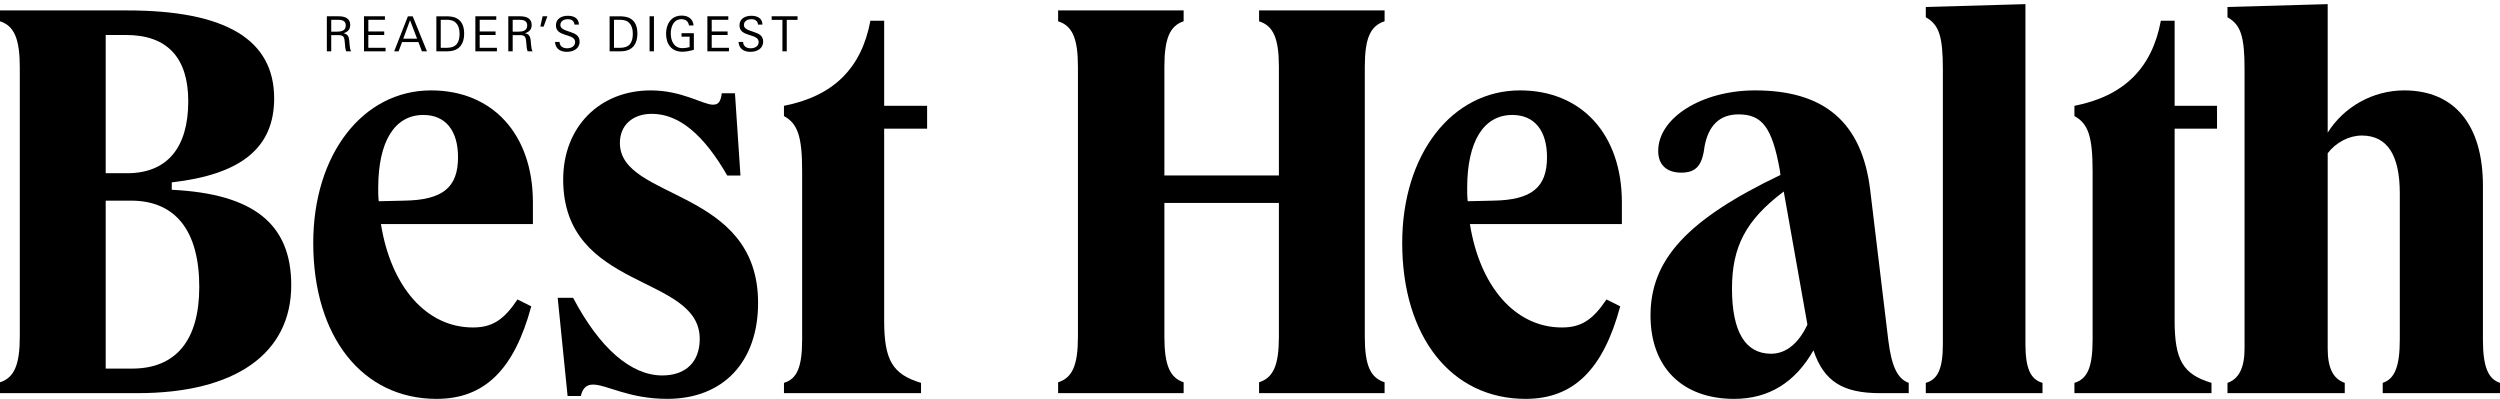
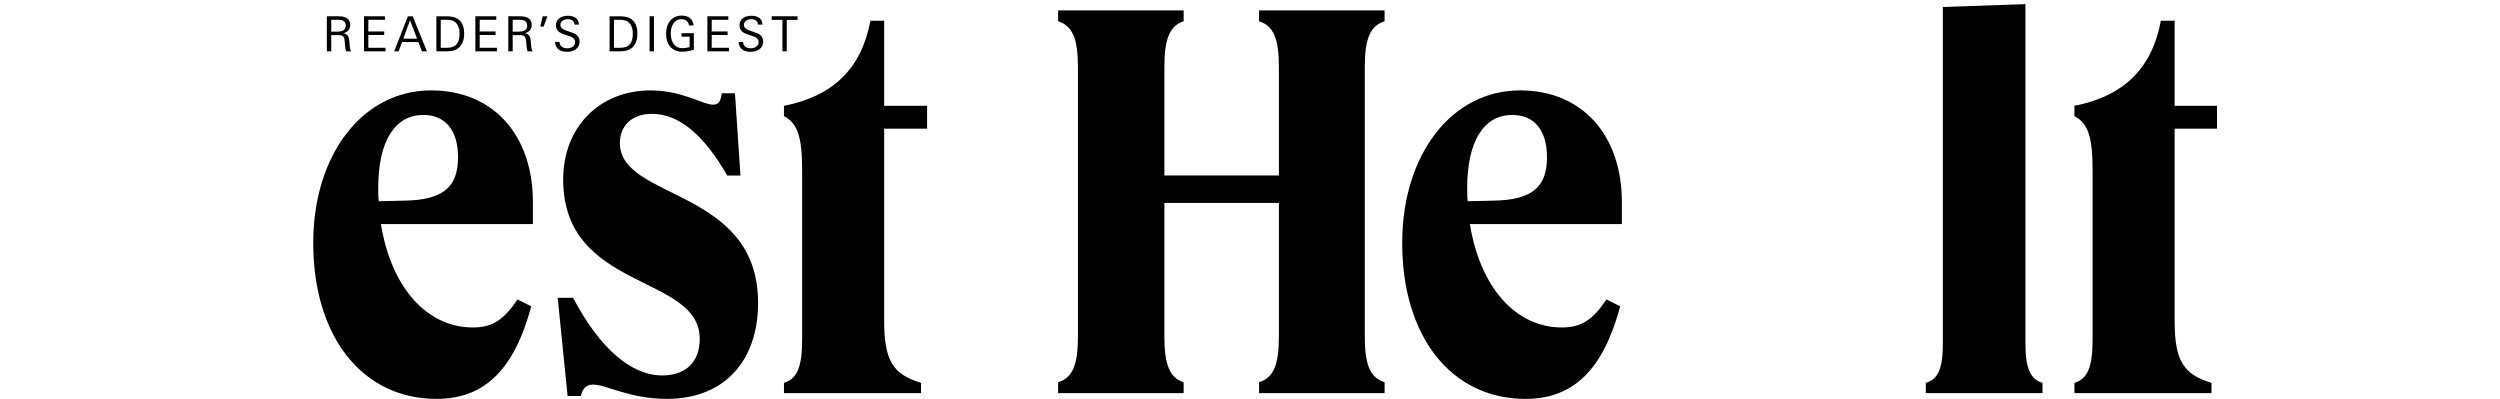
<svg xmlns="http://www.w3.org/2000/svg" width="445" height="71" viewBox="0 0 445 71" fill="none">
-   <path d="M23.515 65.61H18.813V35.714H23.32C31.257 35.714 35.47 41.105 35.47 51.069C35.472 60.524 31.356 65.61 23.515 65.61ZM18.813 6.228H22.439C29.79 6.228 33.51 10.295 33.51 18.02C33.51 26.357 29.692 30.834 22.634 30.834H18.813V6.228ZM30.573 33.782V32.463C43.017 31.039 48.8 26.261 48.8 17.512C48.8 7.04 40.178 1.856 22.636 1.856H0V3.788C2.547 4.601 3.524 6.939 3.524 12.023V59.914C3.524 64.896 2.547 67.234 0 68.048V69.98H24.498C41.844 69.98 51.841 62.962 51.841 50.759C51.839 39.883 45.176 34.493 30.573 33.782Z" fill="black" />
  <path d="M71.926 35.716L67.419 35.818C67.321 35.001 67.321 34.292 67.321 33.479C67.321 25.142 70.263 20.462 75.356 20.462C79.276 20.462 81.529 23.21 81.529 27.988C81.531 33.378 78.788 35.614 71.926 35.716ZM94.858 36.021C94.858 23.919 87.702 16.09 76.728 16.09C64.578 16.09 55.757 27.48 55.757 43.239C55.757 59.918 64.48 71 77.707 71C86.235 71 91.525 65.812 94.564 54.527L92.115 53.304C89.662 56.965 87.604 58.289 84.178 58.289C75.846 58.289 69.575 50.966 67.809 39.884H94.858V36.021Z" fill="black" />
  <path d="M134.939 53.916C134.939 64.388 128.766 70.996 118.77 70.996C111.908 70.996 107.988 68.455 105.539 68.455C104.265 68.455 103.677 69.267 103.384 70.488H101.032L99.268 53.003H102.011C106.717 61.95 112.303 66.829 117.887 66.829C122.1 66.829 124.553 64.39 124.553 60.323C124.553 48.733 100.247 51.884 100.247 31.952C100.247 22.599 106.717 16.092 115.829 16.092C121.415 16.092 125.14 18.634 126.904 18.634C127.882 18.634 128.277 18.126 128.473 16.6H130.824L131.801 31.243H129.45C125.237 23.92 120.828 20.263 116.023 20.263C112.597 20.263 110.34 22.296 110.34 25.447C110.34 35.714 134.939 33.376 134.939 53.916Z" fill="black" />
  <path d="M157.381 18.835H165.026V22.902H157.381V57.065C157.381 64.083 158.851 66.625 163.945 68.15V69.98H139.545V68.15C141.896 67.439 142.781 65.304 142.781 60.421V30.427C142.781 24.326 141.994 21.984 139.545 20.664V18.835C148.367 17.106 153.363 12.125 154.931 3.687H157.381V18.835Z" fill="black" />
  <path d="M224.116 1.854H246.458V3.786C243.911 4.599 242.934 6.835 242.934 11.92V59.913C242.934 64.999 243.911 67.236 246.458 68.046V69.978H224.116V68.046C226.663 67.234 227.644 64.997 227.644 59.913V36.118H207.261V59.914C207.261 65.001 208.238 67.237 210.687 68.048V69.98H188.345V68.048C190.892 67.236 191.873 64.999 191.873 59.914V11.922C191.873 6.835 190.89 4.599 188.345 3.788V1.854H210.687V3.786C208.238 4.599 207.261 6.835 207.261 11.92V31.237H227.644V11.922C227.644 6.835 226.661 4.599 224.116 3.788V1.854Z" fill="black" />
  <path d="M265.762 35.716L261.255 35.818C261.157 35.001 261.157 34.292 261.157 33.479C261.157 25.142 264.1 20.462 269.192 20.462C273.112 20.462 275.366 23.21 275.366 27.988C275.367 33.378 272.624 35.614 265.762 35.716ZM288.694 36.021C288.694 23.919 281.539 16.09 270.565 16.09C258.415 16.09 249.593 27.48 249.593 43.239C249.593 59.918 258.317 71 271.544 71C280.072 71 285.362 65.812 288.4 54.527L285.951 53.304C283.498 56.965 281.441 58.289 278.011 58.289C269.682 58.289 263.411 50.966 261.645 39.884H288.694V36.021Z" fill="black" />
-   <path d="M315.253 62.966C310.645 62.966 308.294 59 308.294 51.372C308.294 43.951 310.743 39.17 317.507 34.089L321.72 57.779C320.152 61.135 317.898 62.966 315.253 62.966ZM336.126 60.627L332.89 33.784C331.423 21.784 324.757 16.09 312.409 16.09C302.902 16.09 295.161 20.974 295.161 26.871C295.161 29.311 296.631 30.731 299.276 30.731C301.827 30.731 303 29.514 303.395 26.156C304.08 22.292 306.138 20.36 309.47 20.36C313.683 20.36 315.447 22.702 316.818 30.326L316.916 31.143C300.357 39.07 293.792 46.19 293.792 56.156C293.792 65.407 299.476 71 308.685 71C314.858 71 319.565 68.052 322.797 62.358C324.659 67.947 328.091 69.982 334.655 69.982H339.753V68.152C337.792 67.439 336.711 65.304 336.126 60.627Z" fill="black" />
-   <path d="M363.565 68.15V69.98H342.792V68.15C344.948 67.54 345.829 65.609 345.829 61.237V12.328C345.829 6.431 345.143 4.395 342.792 3.073V1.243L360.528 0.735V61.237C360.528 65.509 361.409 67.542 363.565 68.15Z" fill="black" />
+   <path d="M363.565 68.15V69.98H342.792V68.15C344.948 67.54 345.829 65.609 345.829 61.237V12.328V1.243L360.528 0.735V61.237C360.528 65.509 361.409 67.542 363.565 68.15Z" fill="black" />
  <path d="M387.084 18.835H394.631V22.902H387.084V57.065C387.084 64.083 388.554 66.625 393.648 68.15V69.98H369.248V68.15C371.599 67.439 372.484 65.304 372.484 60.421V30.427C372.484 24.326 371.697 21.984 369.248 20.664V18.835C378.07 17.106 383.066 12.125 384.634 3.687H387.084V18.835Z" fill="black" />
-   <path d="M445 68.15V69.98H424.124V68.15C426.28 67.439 427.164 65.198 427.164 60.42V34.393C427.164 27.582 424.911 24.125 420.404 24.125C418.147 24.125 415.796 25.342 414.329 27.275V62.051C414.329 65.511 415.306 67.442 417.366 68.152V69.982H396.49V68.152C398.551 67.441 399.53 65.407 399.53 62.051V12.328C399.53 6.431 398.845 4.395 396.49 3.073V1.243L414.329 0.735V23.617C417.17 19.038 422.36 16.09 427.948 16.09C436.867 16.09 441.961 22.191 441.961 33.071V60.422C441.96 65.2 442.844 67.441 445 68.15Z" fill="black" />
  <path d="M141.963 3.539V2.901H137.358V3.539H139.27V9.138H140.043V3.539H141.963ZM135.842 7.395C135.842 6.274 134.978 5.964 134.12 5.67L133.439 5.437C132.99 5.28 132.417 5.005 132.417 4.453C132.417 3.712 133.108 3.419 133.732 3.419C134.364 3.419 134.863 3.66 134.929 4.384H135.717C135.701 3.186 134.729 2.807 133.738 2.807C132.698 2.807 131.627 3.289 131.627 4.521C131.627 5.6 132.483 5.938 133.339 6.213L133.853 6.377C134.478 6.577 135.043 6.852 135.043 7.491C135.043 8.285 134.279 8.597 133.613 8.597C132.905 8.595 132.307 8.261 132.264 7.467H131.459C131.541 8.743 132.465 9.225 133.586 9.225C134.687 9.223 135.842 8.706 135.842 7.395ZM129.752 9.138V8.509H126.685V6.231H129.512V5.602H126.685V3.529H129.637V2.901H125.913V9.138H129.752ZM123.506 8.863V5.912H121.312V6.525H122.75V8.381C122.333 8.511 121.901 8.571 121.468 8.571C119.996 8.571 119.398 7.319 119.398 5.956C119.398 4.715 119.921 3.419 121.301 3.419C122.017 3.419 122.524 3.771 122.641 4.532H123.455C123.355 3.3 122.433 2.774 121.337 2.774C119.507 2.774 118.56 4.231 118.56 6.001C118.56 7.873 119.557 9.209 121.445 9.209C122.145 9.207 122.834 9.052 123.506 8.863ZM116.404 2.901H115.623V9.138H116.404V2.901ZM112.641 5.999C112.641 7.63 112.009 8.509 110.37 8.509H109.29V3.522H110.22C110.744 3.522 111.335 3.555 111.785 3.893C112.442 4.384 112.641 5.204 112.641 5.999ZM113.457 5.999C113.457 4.732 113.081 3.651 111.935 3.16C111.452 2.953 110.795 2.903 110.272 2.903H108.51V9.138H109.955C110.288 9.138 110.639 9.138 110.97 9.105C112.691 8.922 113.457 7.707 113.457 5.999ZM103.17 7.395C103.17 6.274 102.307 5.964 101.449 5.67L100.767 5.437C100.318 5.28 99.745 5.005 99.745 4.453C99.745 3.712 100.436 3.419 101.059 3.419C101.693 3.419 102.191 3.66 102.257 4.384H103.045C103.029 3.186 102.057 2.807 101.066 2.807C100.026 2.807 98.955 3.289 98.955 4.521C98.955 5.6 99.811 5.938 100.667 6.213L101.183 6.377C101.808 6.577 102.372 6.852 102.372 7.491C102.372 8.285 101.607 8.597 100.941 8.597C100.235 8.595 99.635 8.261 99.594 7.467H98.789C98.873 8.743 99.795 9.225 100.918 9.225C102.016 9.223 103.17 8.706 103.17 7.395ZM97.428 2.901H96.586L96.178 4.73H96.769L97.428 2.901ZM93.844 4.53C93.844 5.515 92.987 5.637 92.23 5.637H91.258V3.522H92.447C93.138 3.522 93.844 3.66 93.844 4.53ZM94.799 9.138C94.69 8.974 94.64 8.767 94.599 8.535C94.517 8.06 94.508 7.618 94.466 7.205C94.4 6.531 94.208 6.082 93.444 5.912C94.167 5.705 94.64 5.265 94.64 4.436C94.64 3.212 93.601 2.901 92.62 2.901H90.477V9.138H91.258V6.248H92.54C93.546 6.248 93.597 6.689 93.679 7.604C93.72 8.121 93.729 8.647 93.919 9.138H94.799ZM88.453 9.138V8.509H85.384V6.231H88.211V5.602H85.384V3.529H88.337V2.901H84.613V9.138H88.453ZM81.805 5.999C81.805 7.63 81.173 8.509 79.533 8.509H78.453V3.522H79.384C79.907 3.522 80.498 3.555 80.948 3.893C81.607 4.384 81.805 5.204 81.805 5.999ZM82.62 5.999C82.62 4.732 82.244 3.651 81.098 3.16C80.616 2.953 79.959 2.903 79.435 2.903H77.673V9.138H79.119C79.451 9.138 79.8 9.138 80.131 9.105C81.856 8.922 82.62 7.707 82.62 5.999ZM74.236 6.878H71.783L72.988 3.6L74.236 6.878ZM75.998 9.138L73.463 2.903H72.606L70.162 9.138H70.95L71.566 7.491H74.476L75.101 9.138H75.998ZM68.633 9.138V8.509H65.564V6.231H68.391V5.602H65.564V3.529H68.517V2.901H64.793V9.138H68.633ZM61.547 4.53C61.547 5.515 60.688 5.637 59.932 5.637H58.96V3.522H60.149C60.84 3.522 61.547 3.66 61.547 4.53ZM62.501 9.138C62.392 8.974 62.342 8.767 62.301 8.535C62.219 8.06 62.21 7.618 62.168 7.205C62.102 6.531 61.91 6.082 61.146 5.912C61.869 5.705 62.342 5.265 62.342 4.436C62.342 3.212 61.303 2.901 60.322 2.901H58.179V9.138H58.96V6.248H60.242C61.247 6.248 61.299 6.689 61.381 7.604C61.422 8.121 61.431 8.647 61.621 9.138H62.501Z" fill="black" />
</svg>